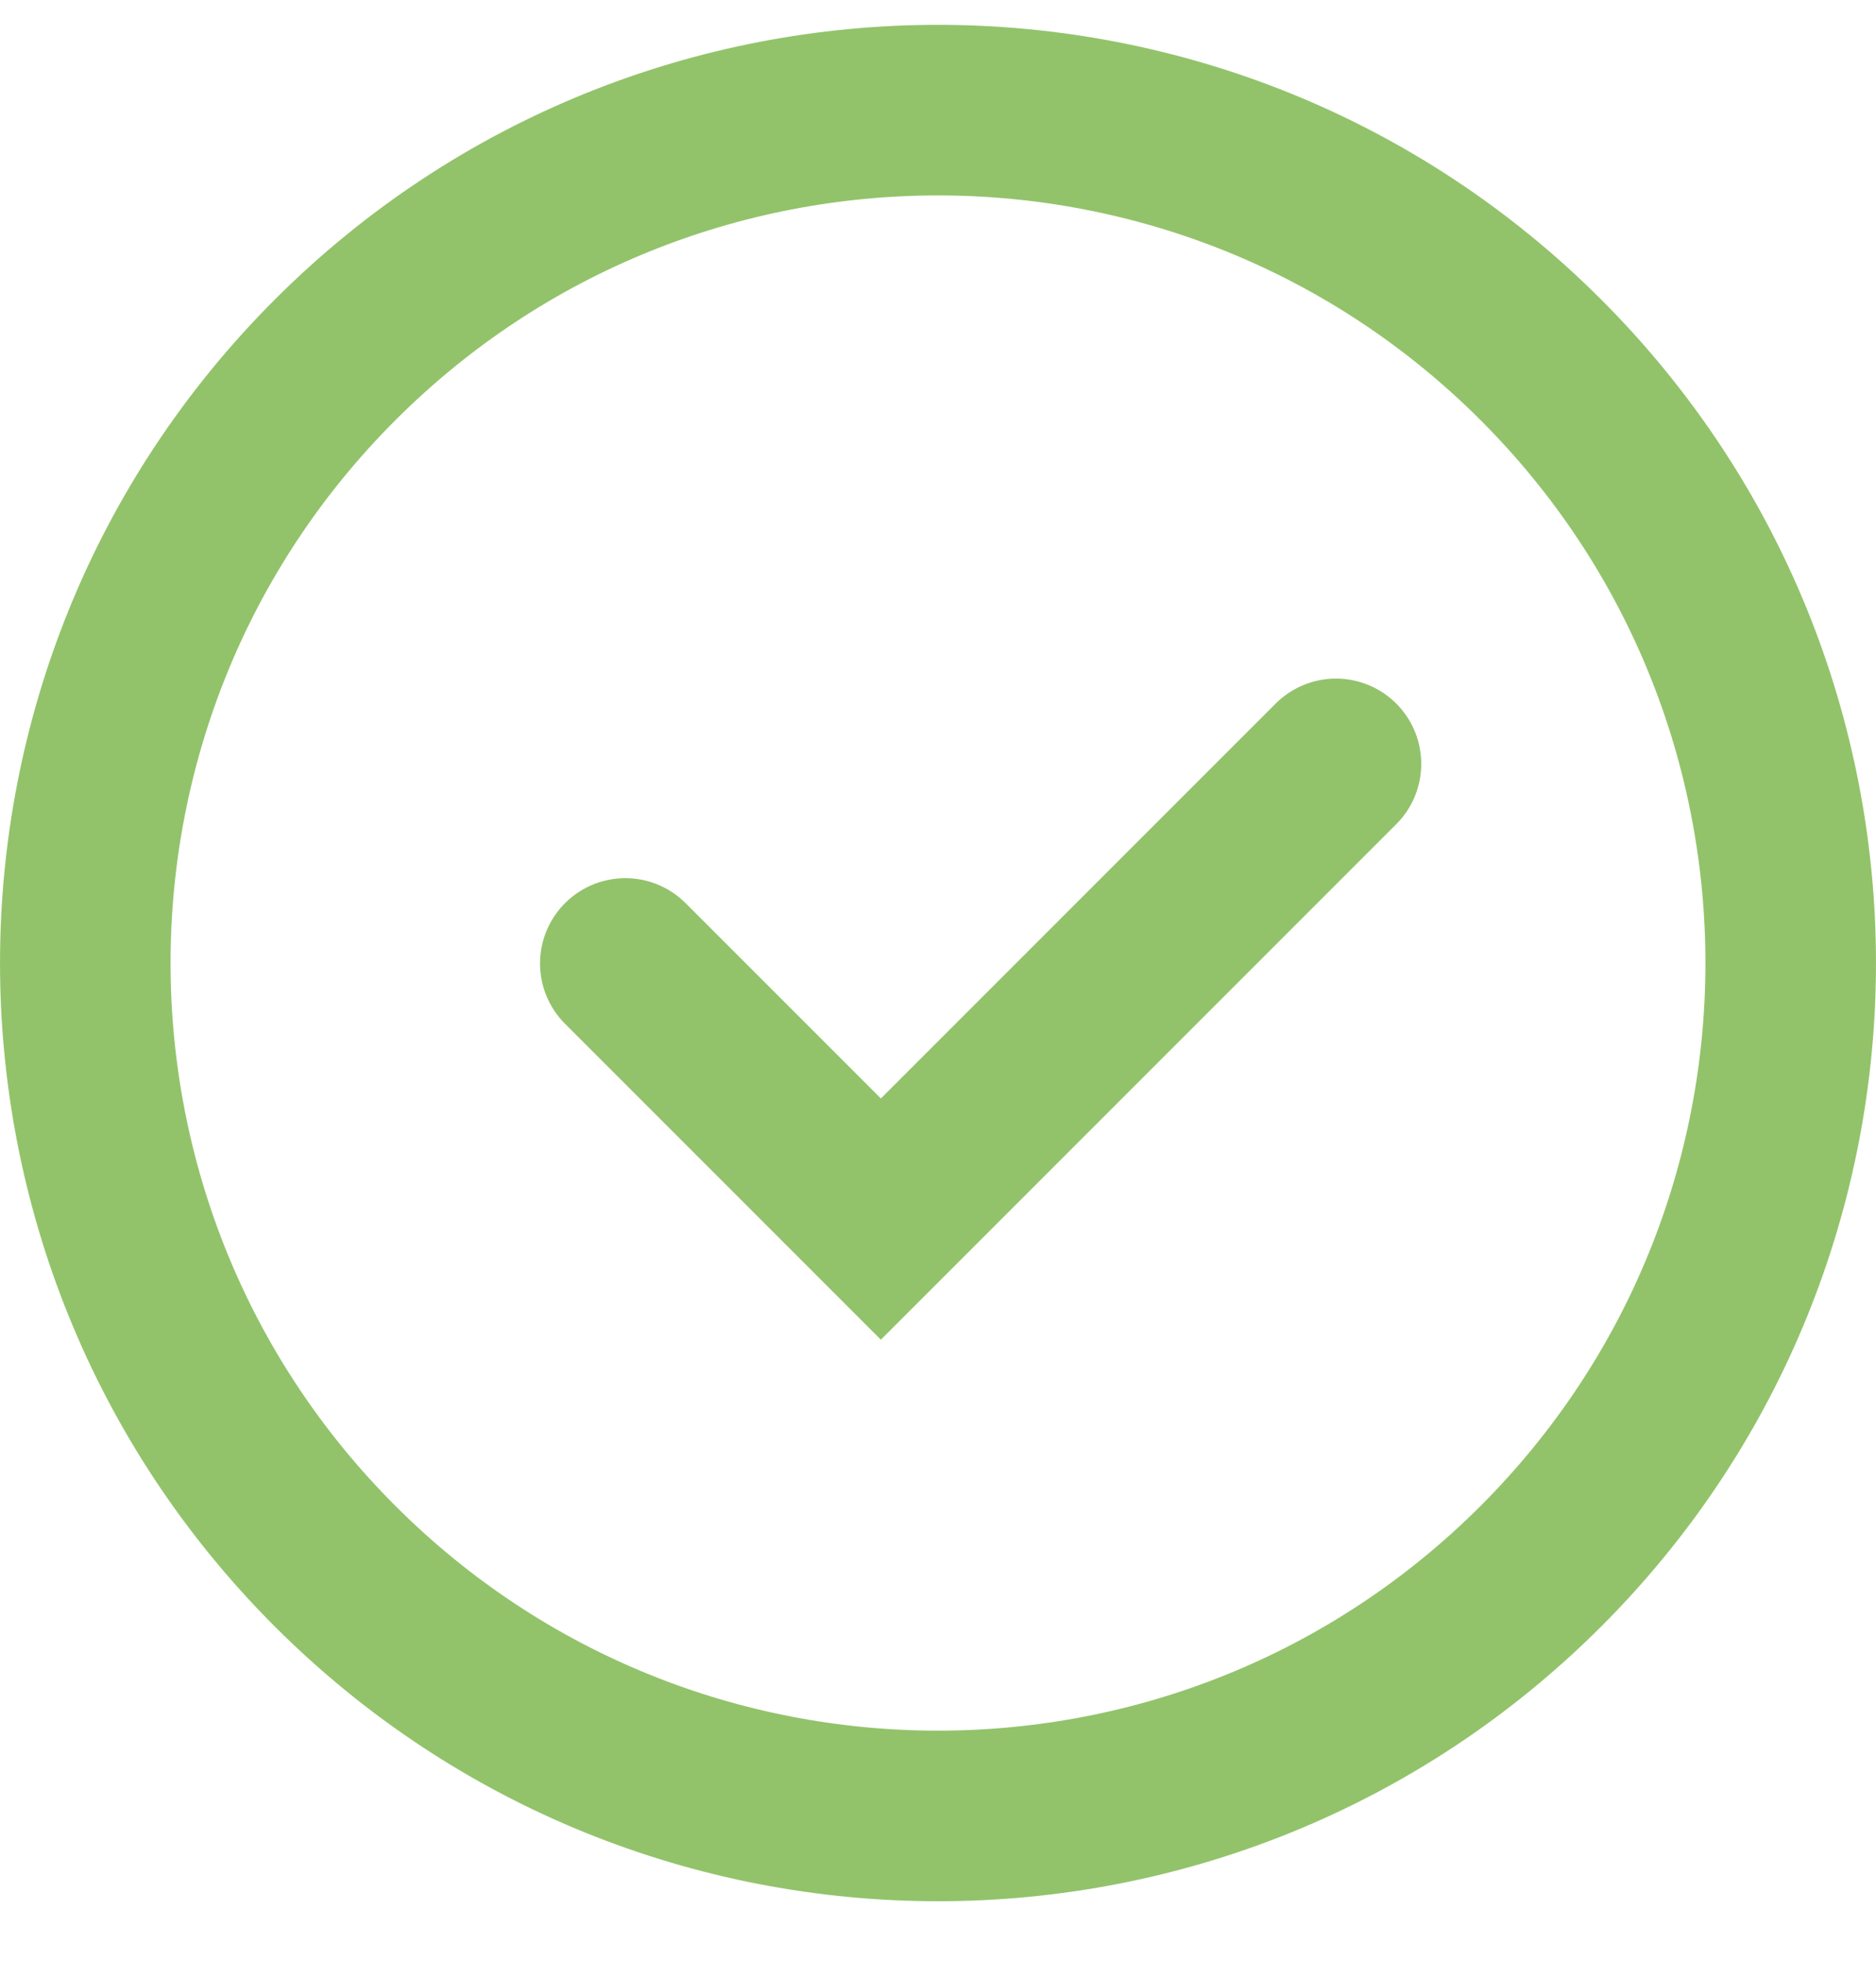
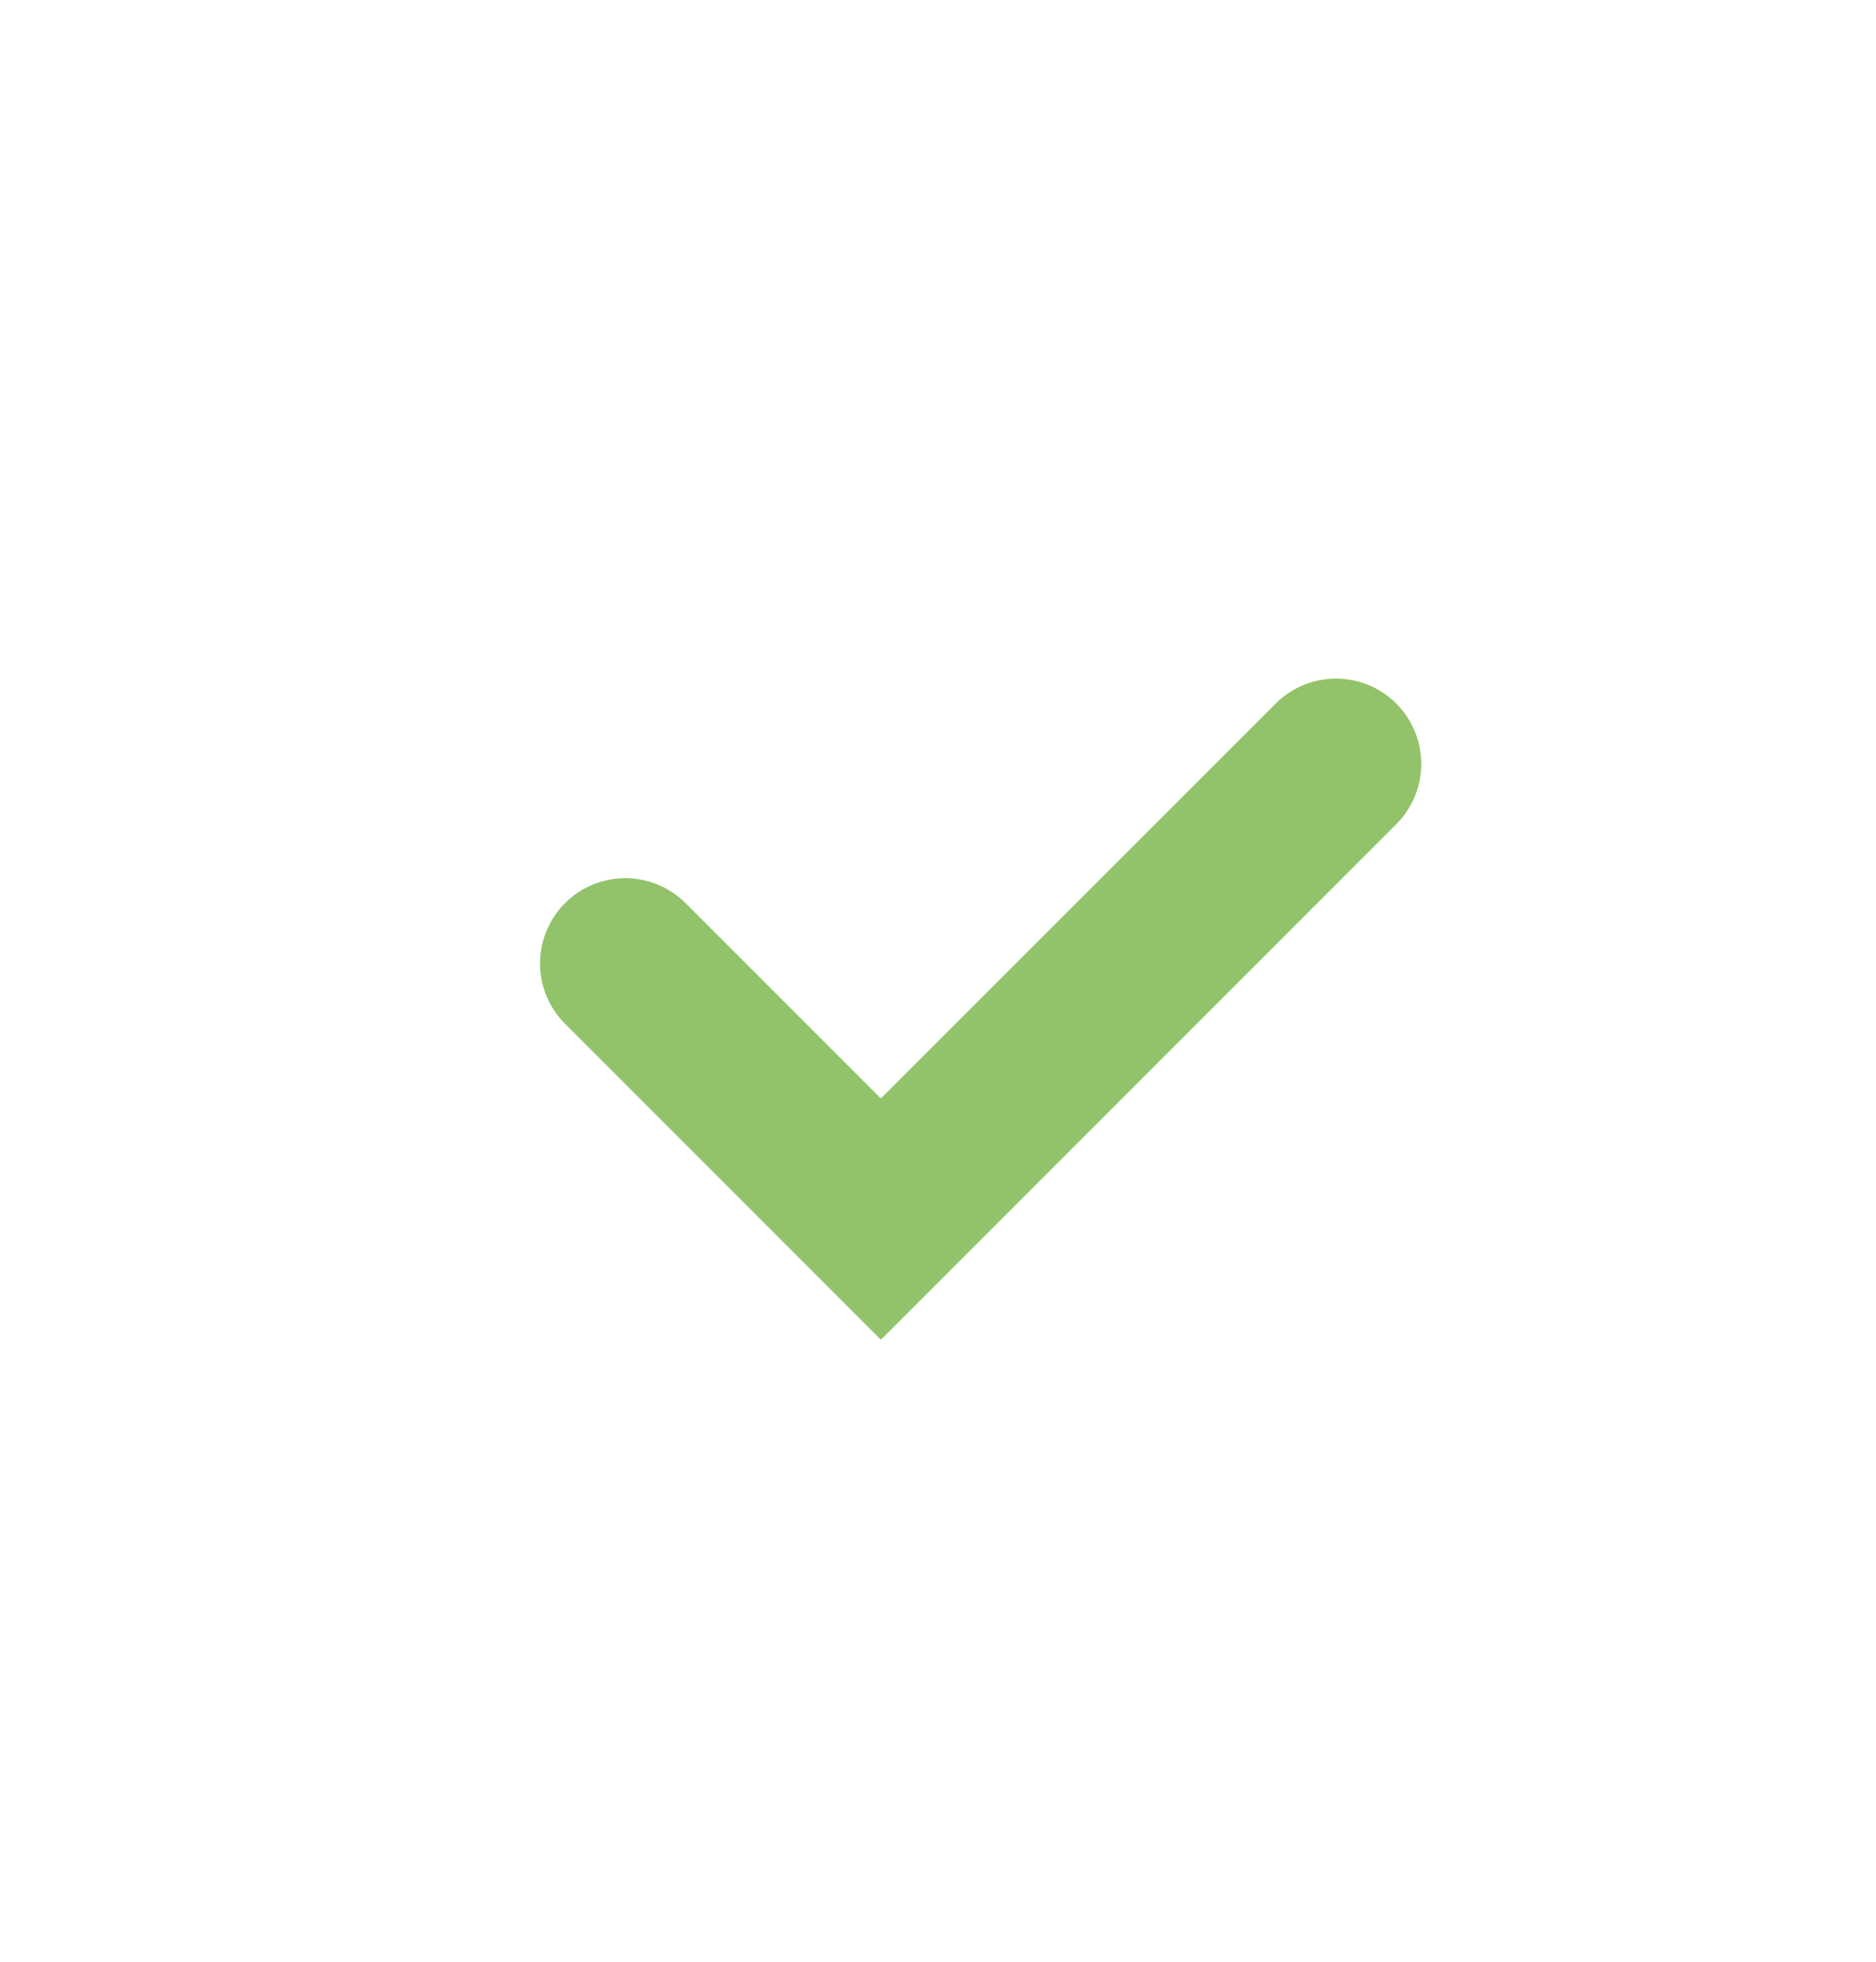
<svg xmlns="http://www.w3.org/2000/svg" width="22" height="23" viewBox="0 0 22 23" fill="none">
-   <path fill-rule="evenodd" clip-rule="evenodd" d="M18.071 4.22C21.976 8.125 21.976 14.457 18.071 18.362C14.166 22.267 7.834 22.267 3.929 18.362C0.024 14.457 0.024 8.125 3.929 4.22C7.834 0.315 14.166 0.315 18.071 4.22Z" stroke="#92C36A" stroke-width="2" stroke-linecap="round" />
  <path d="M7.333 11.296L10.33 14.293L15.667 8.956" stroke="#92C36A" stroke-width="2" stroke-linecap="round" />
</svg>